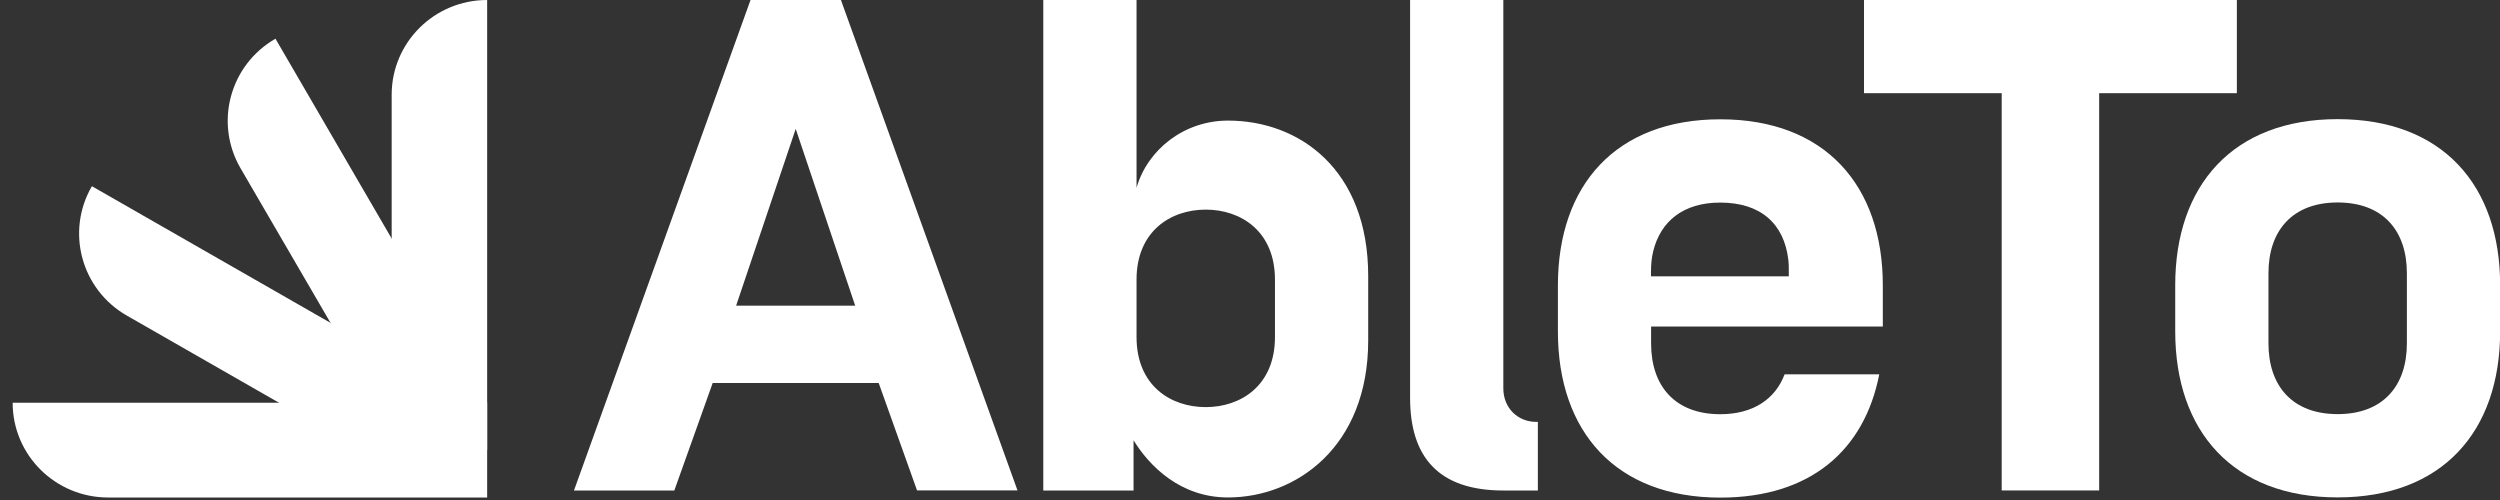
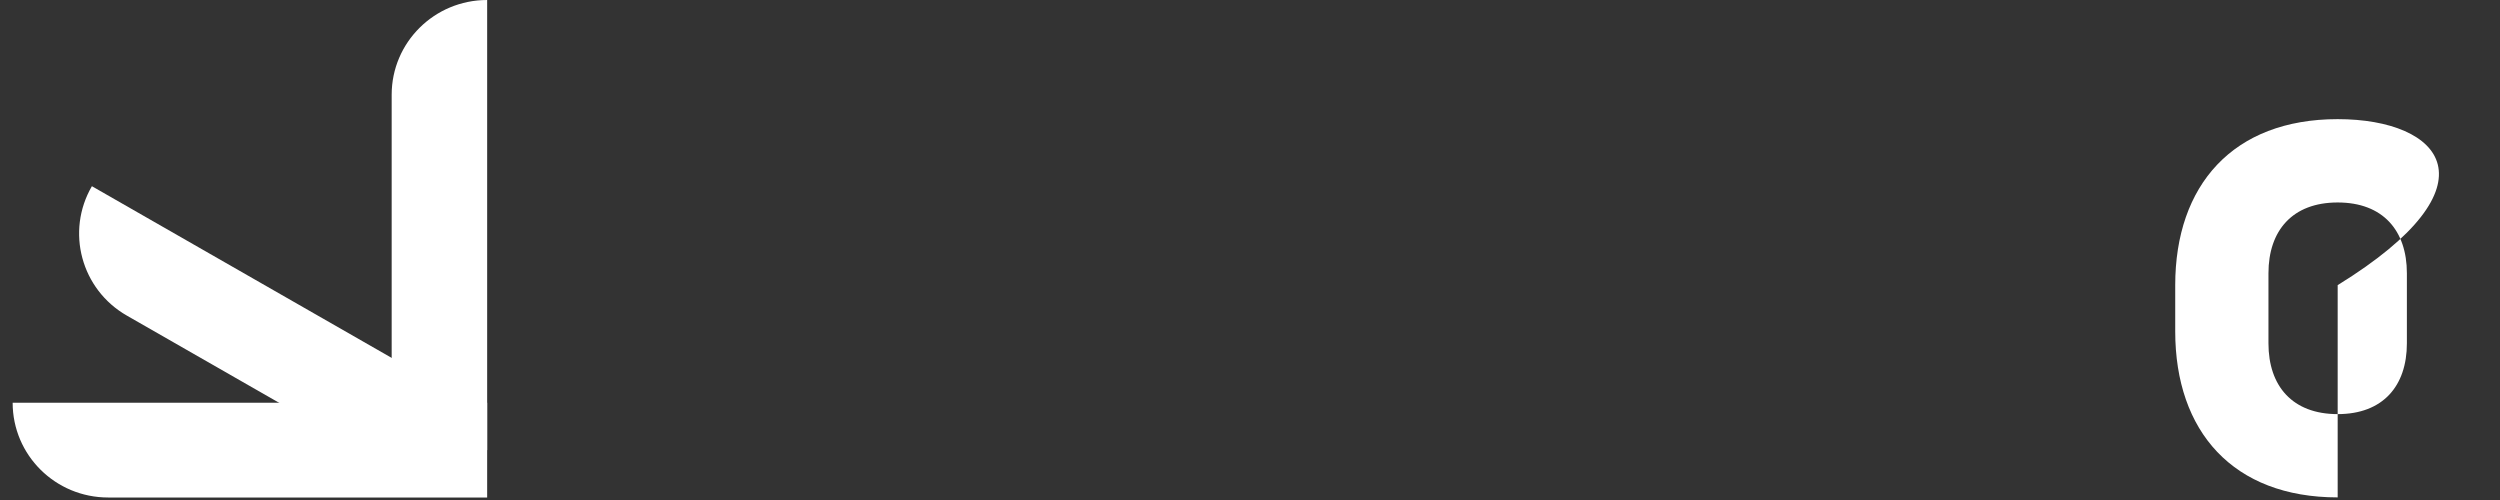
<svg xmlns="http://www.w3.org/2000/svg" width="190" height="38" viewBox="0 0 190 38" fill="none">
  <rect x="0" y="0" width="190" height="38" fill="#333333" stroke="none" />
-   <path d="M54.161 29.117L51.248 37.278H43.622L57.04 0H63.911L77.329 37.27H69.695L66.781 29.11H54.157L54.161 29.117ZM60.474 9.795L55.944 23.233H64.995L60.474 9.795ZM86.15 37.278H79.29V0H86.377V14.269C87.214 11.367 89.993 9.165 93.328 9.165C98.758 9.165 103.983 12.887 103.983 20.977V25.876C103.983 33.97 98.501 37.806 93.328 37.806C89.683 37.806 87.341 35.395 86.15 33.462V37.274V37.278ZM96.897 21.252C96.897 17.578 94.316 15.931 91.637 15.931C88.957 15.931 86.377 17.582 86.377 21.252V25.62C86.377 29.295 88.957 30.941 91.637 30.941C94.316 30.941 96.897 29.291 96.897 25.62V21.252ZM125.483 24.813V26.101C125.483 29.346 127.306 31.48 130.743 31.48C133.264 31.48 134.932 30.307 135.63 28.448H142.824C141.7 34.198 137.619 37.818 130.747 37.818C122.804 37.818 118.401 32.816 118.401 25.199V21.686C118.401 14.072 122.804 9.067 130.747 9.067C138.691 9.067 143.094 14.076 143.094 21.686V24.817H125.479L125.483 24.813ZM125.483 21H135.948V20.429C135.948 20.201 135.944 19.964 135.912 19.736C135.591 17.018 133.828 15.396 130.739 15.396C127.925 15.396 126.21 16.822 125.65 19.07C125.523 19.578 125.475 20.106 125.475 20.626V20.996H125.479L125.483 21ZM116.877 32.071V37.278H114.253C109.314 37.278 107.167 34.718 107.167 30.248V0H114.253V29.515C114.253 31.028 115.372 32.063 116.75 32.063H116.877V32.071Z" fill="white" />
-   <path d="M159.537 7.082V37.274H152.129V7.082H141.665V0H170.001V7.082H159.537Z" fill="white" />
-   <path d="M177.663 9.055C169.72 9.055 165.317 14.064 165.317 21.674V25.183C165.317 32.796 169.72 37.802 177.663 37.802C185.607 37.802 190.01 32.8 190.01 25.183V21.67C190.01 14.057 185.607 9.055 177.663 9.055ZM182.923 26.093C182.923 29.338 181.101 31.473 177.663 31.473C174.226 31.473 172.403 29.342 172.403 26.093V20.768C172.403 17.522 174.226 15.388 177.663 15.388C181.101 15.388 182.923 17.518 182.923 20.768V26.093Z" fill="white" />
+   <path d="M177.663 9.055C169.72 9.055 165.317 14.064 165.317 21.674V25.183C165.317 32.796 169.72 37.802 177.663 37.802V21.67C190.01 14.057 185.607 9.055 177.663 9.055ZM182.923 26.093C182.923 29.338 181.101 31.473 177.663 31.473C174.226 31.473 172.403 29.342 172.403 26.093V20.768C172.403 17.522 174.226 15.388 177.663 15.388C181.101 15.388 182.923 17.518 182.923 20.768V26.093Z" fill="white" />
  <path d="M37.024 34.21H29.767V7.2C29.767 3.222 33.014 0 37.024 0V34.21Z" fill="white" />
-   <path d="M31.891 36.171L18.279 12.784C16.278 9.334 17.465 4.935 20.935 2.942L37.024 30.61L31.891 36.171Z" fill="white" />
  <path d="M33.22 37.49L9.64 23.985C6.17 22 4.983 17.593 6.984 14.151L36.849 31.256L33.22 37.49Z" fill="white" />
  <path d="M37.024 37.81H8.219C4.209 37.81 0.962 34.588 0.962 30.61H37.024V37.81Z" fill="white" />
</svg>